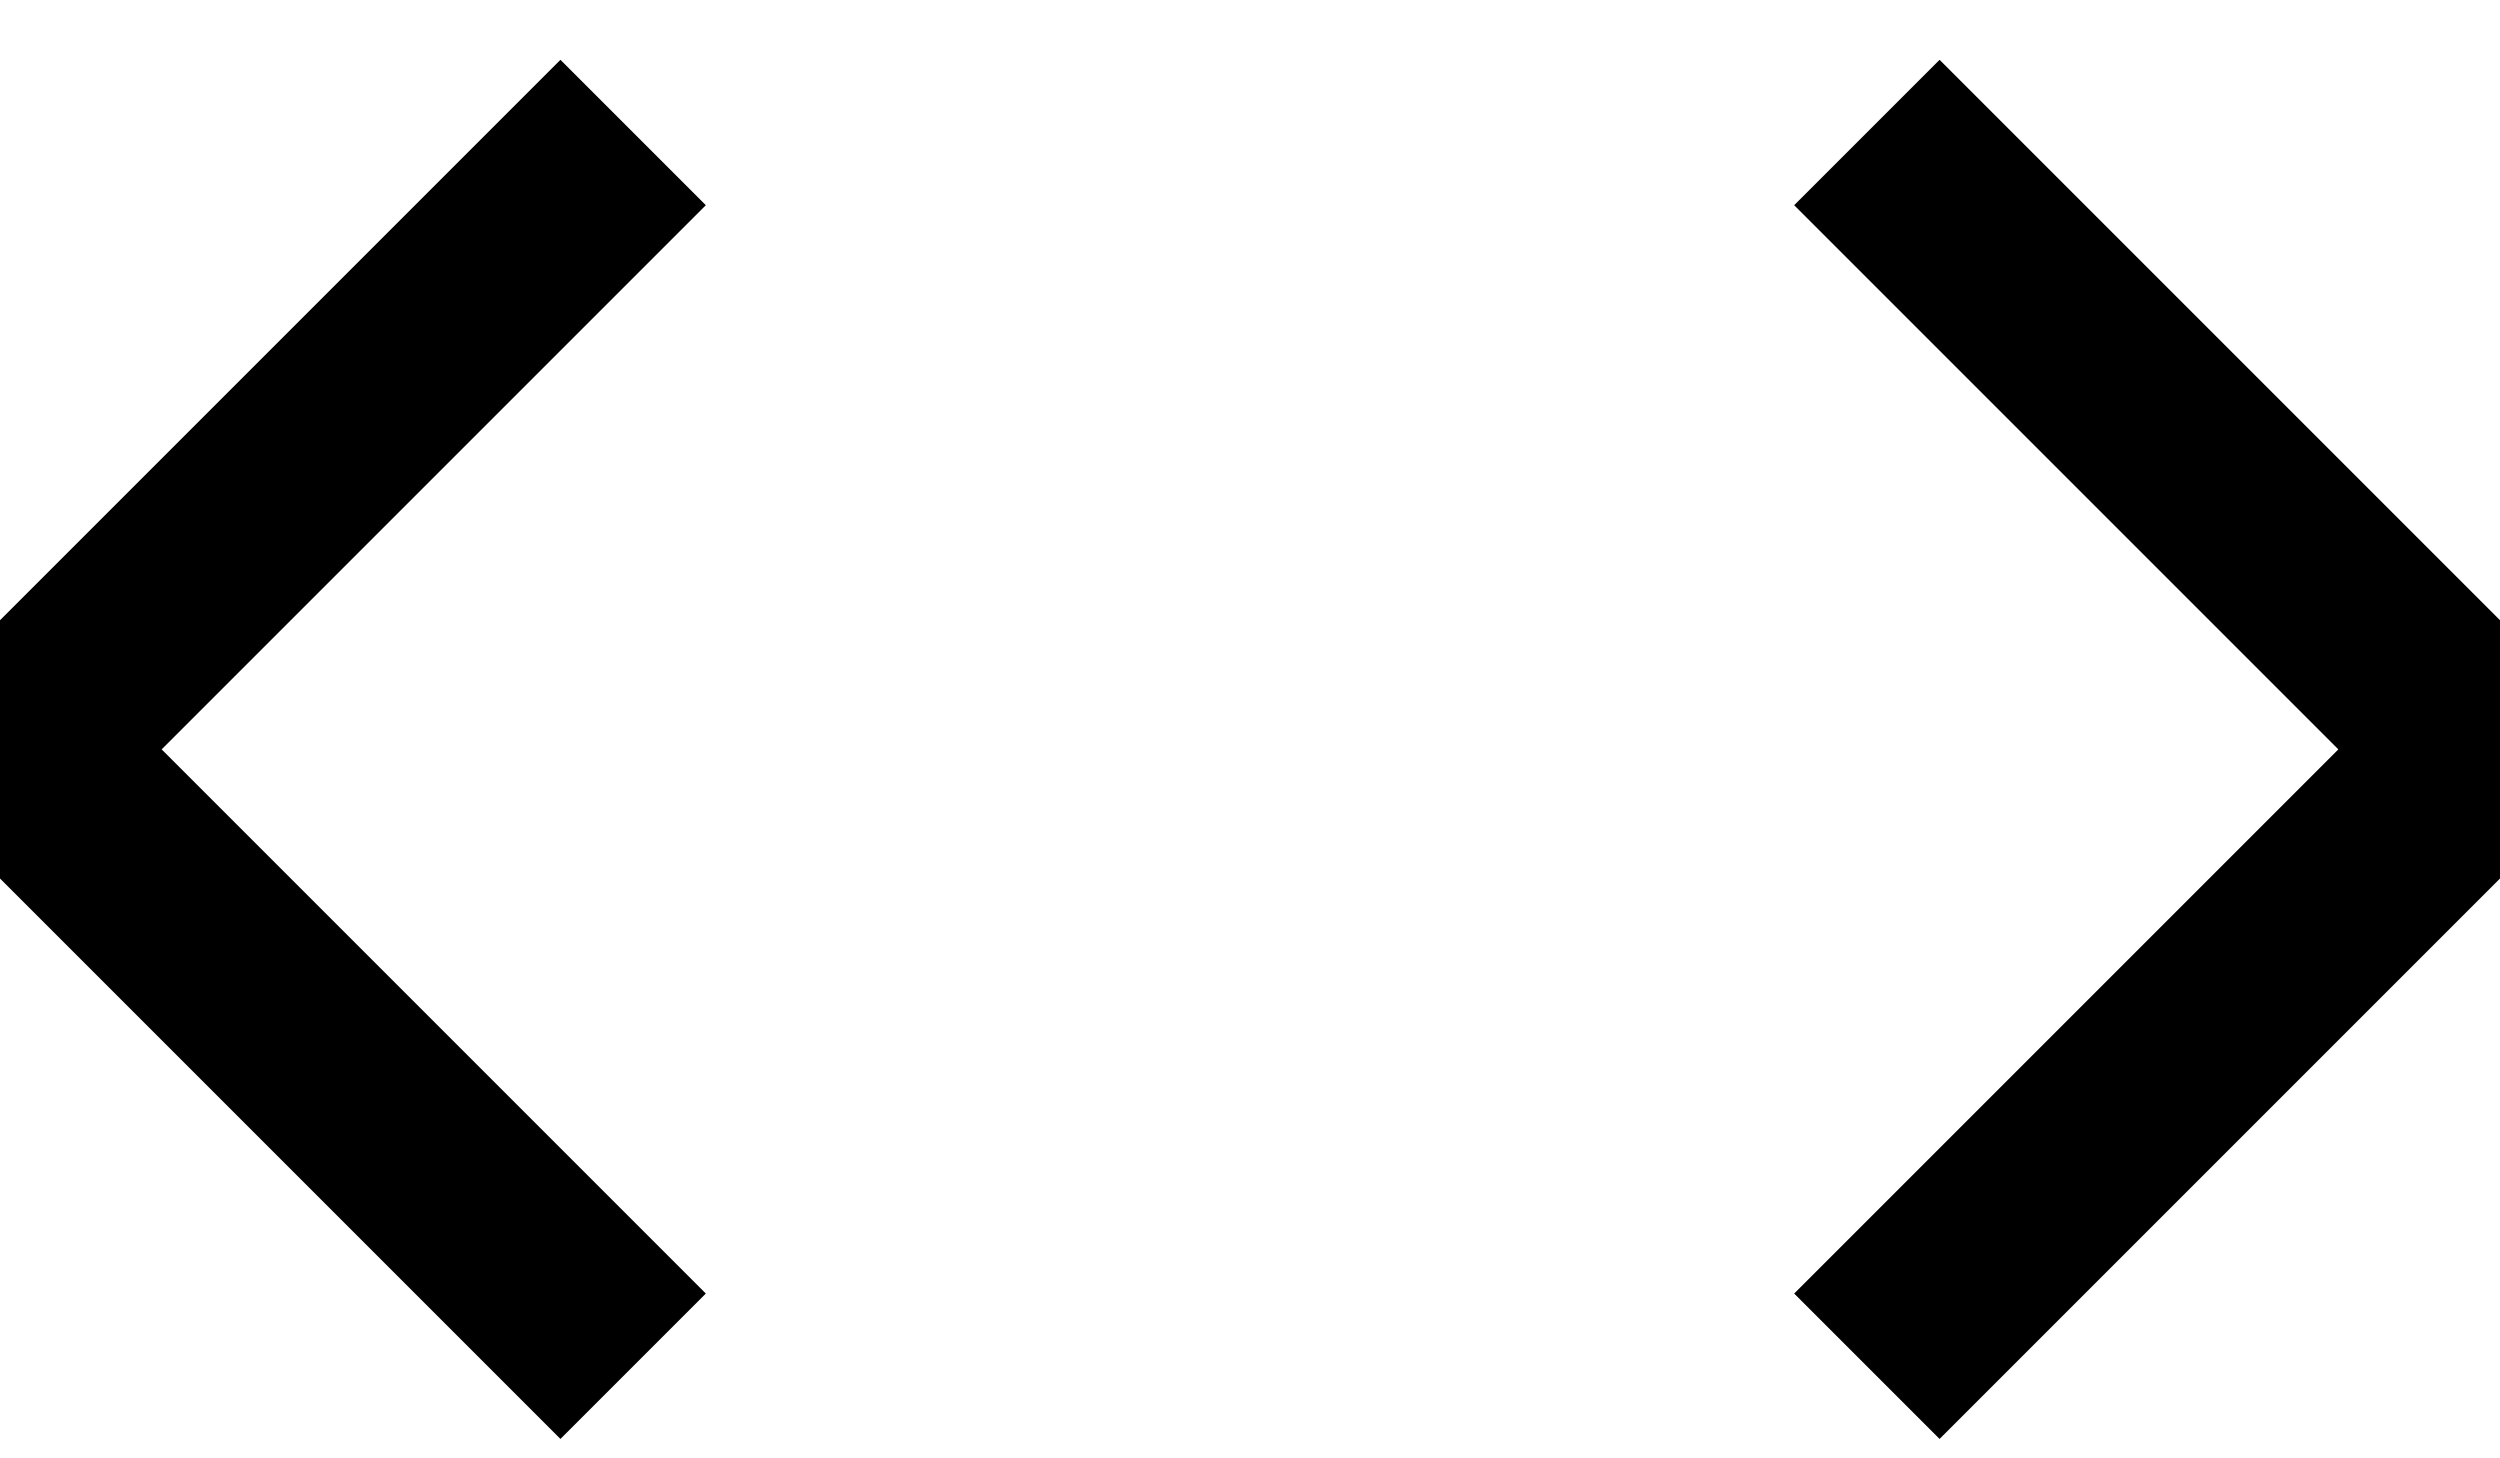
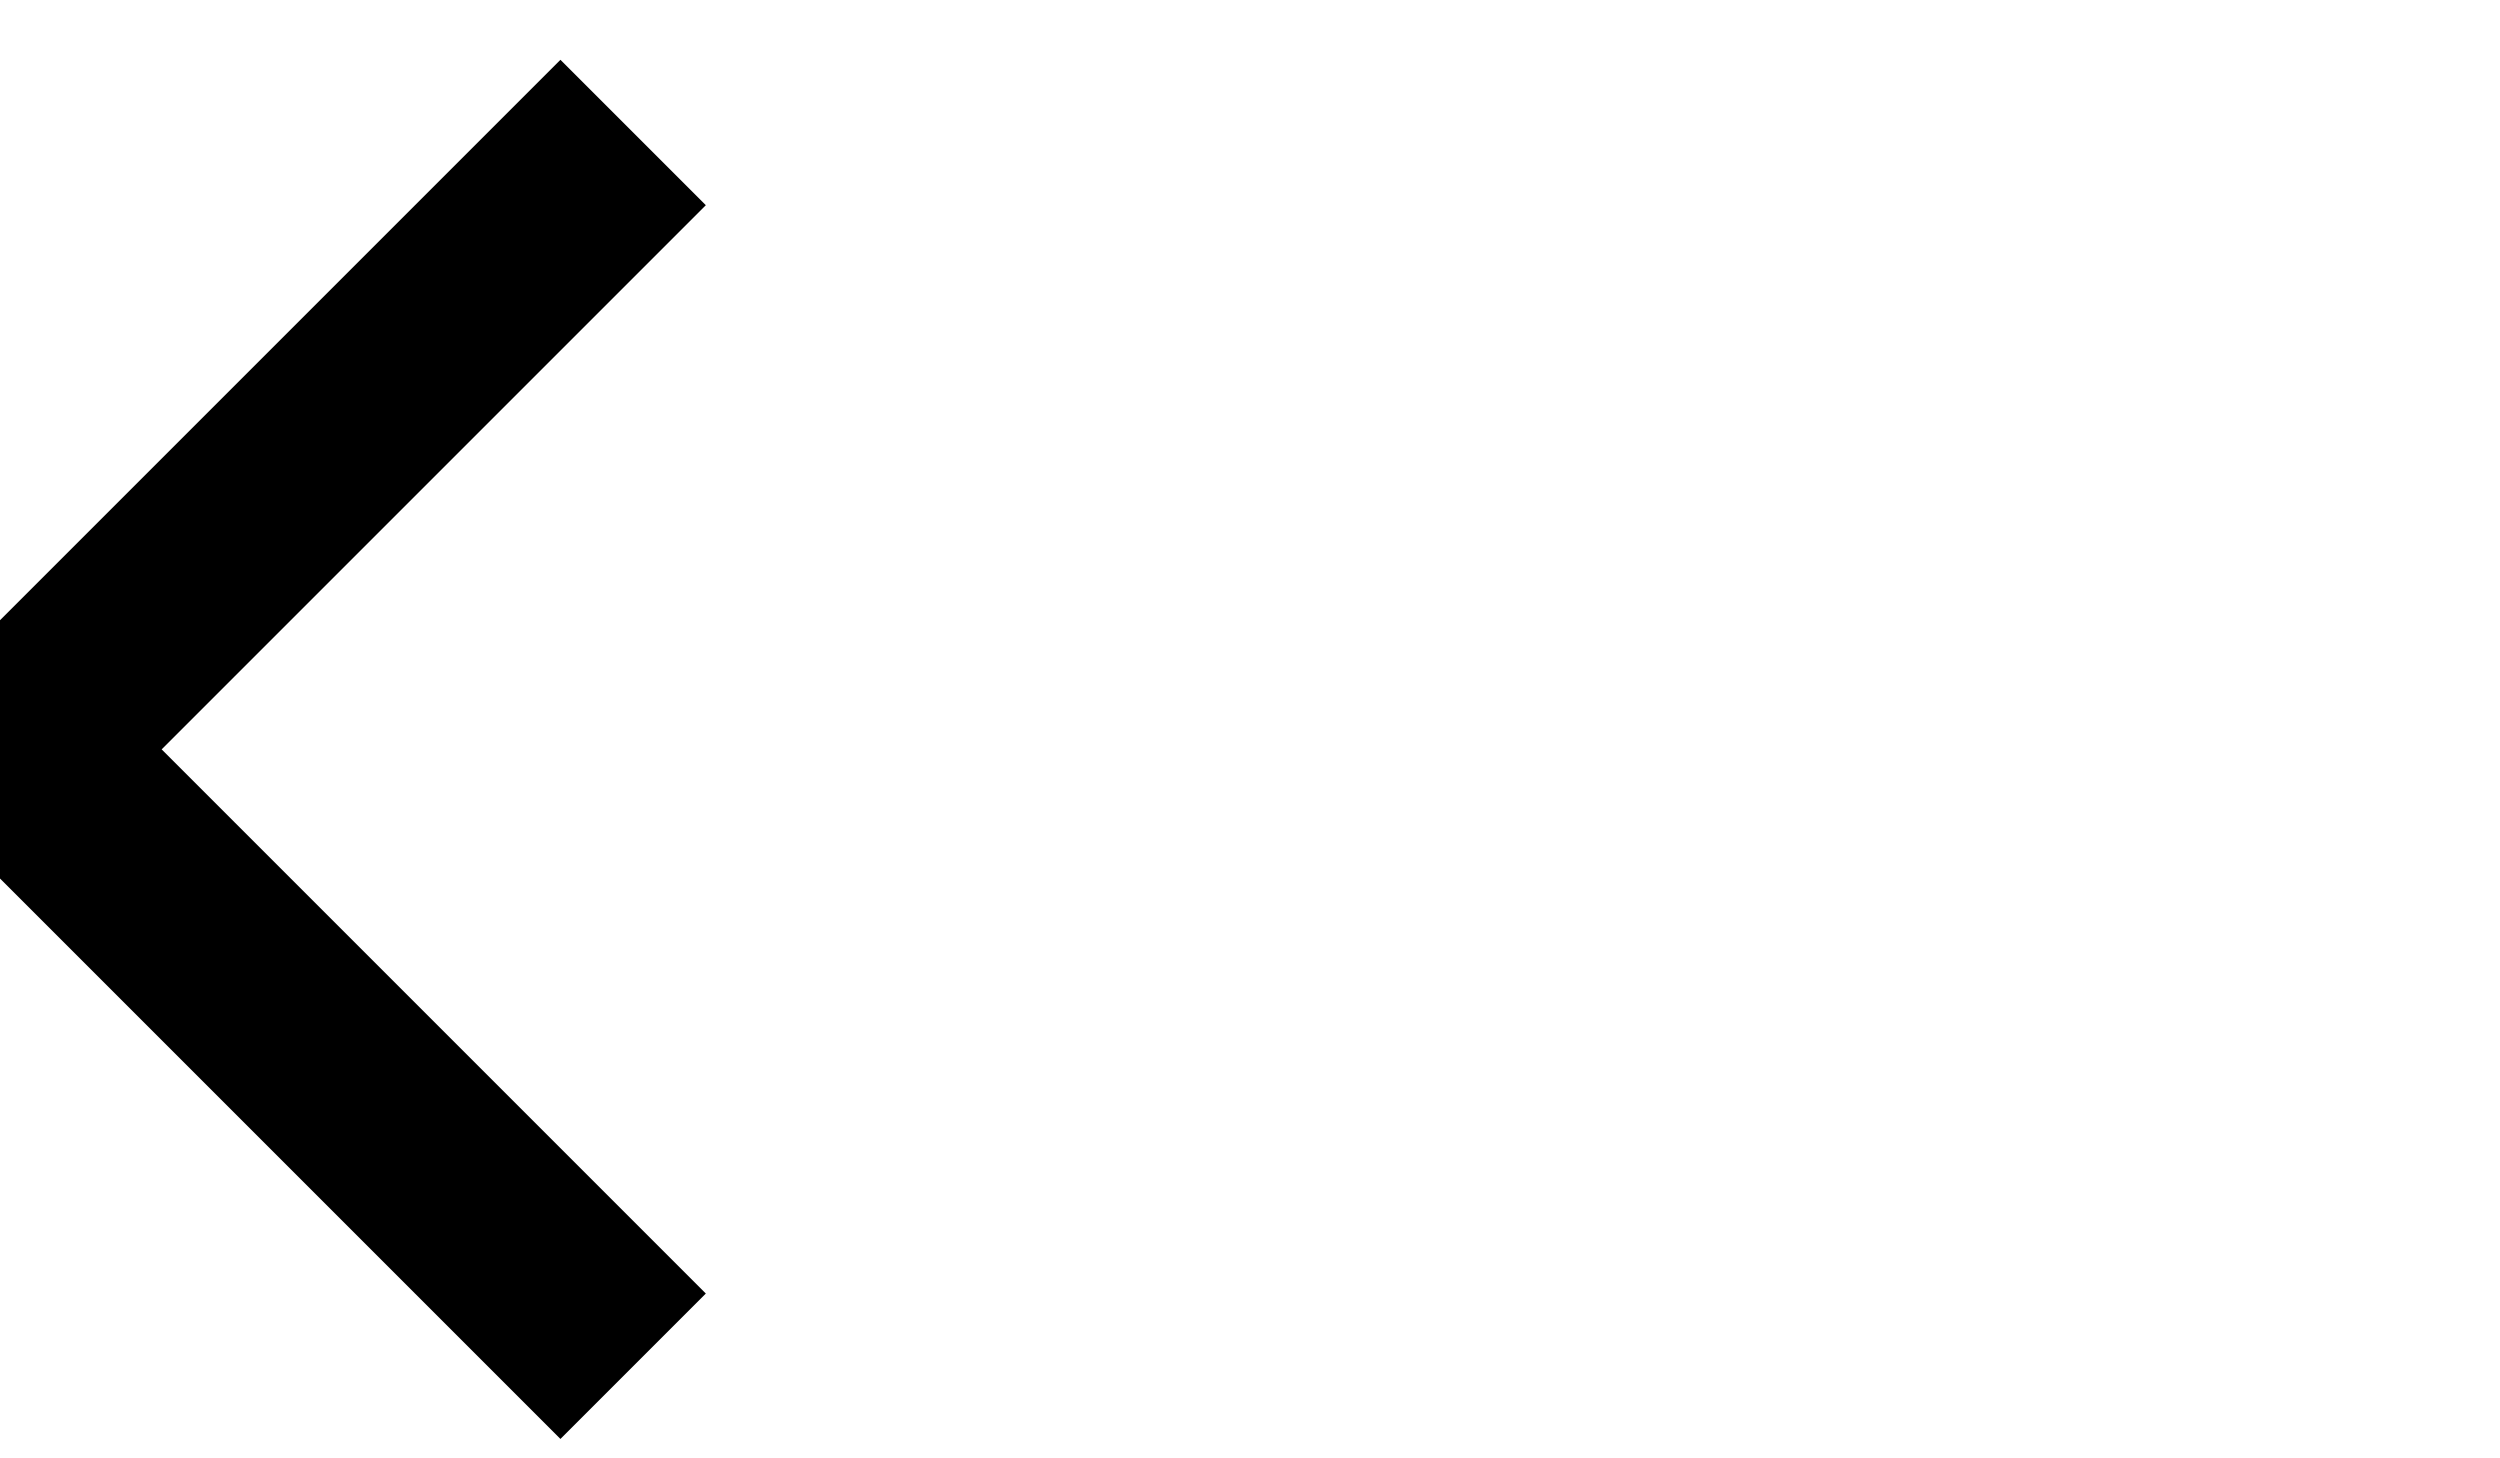
<svg xmlns="http://www.w3.org/2000/svg" width="12" height="7" viewBox="0 0 12 7" fill="none">
-   <path d="M8.961 0.636L11.922 3.597L8.961 6.558" stroke="black" stroke-width="0.987" />
  <path d="M3.039 0.636L0.078 3.597L3.039 6.558" stroke="black" stroke-width="0.987" />
</svg>